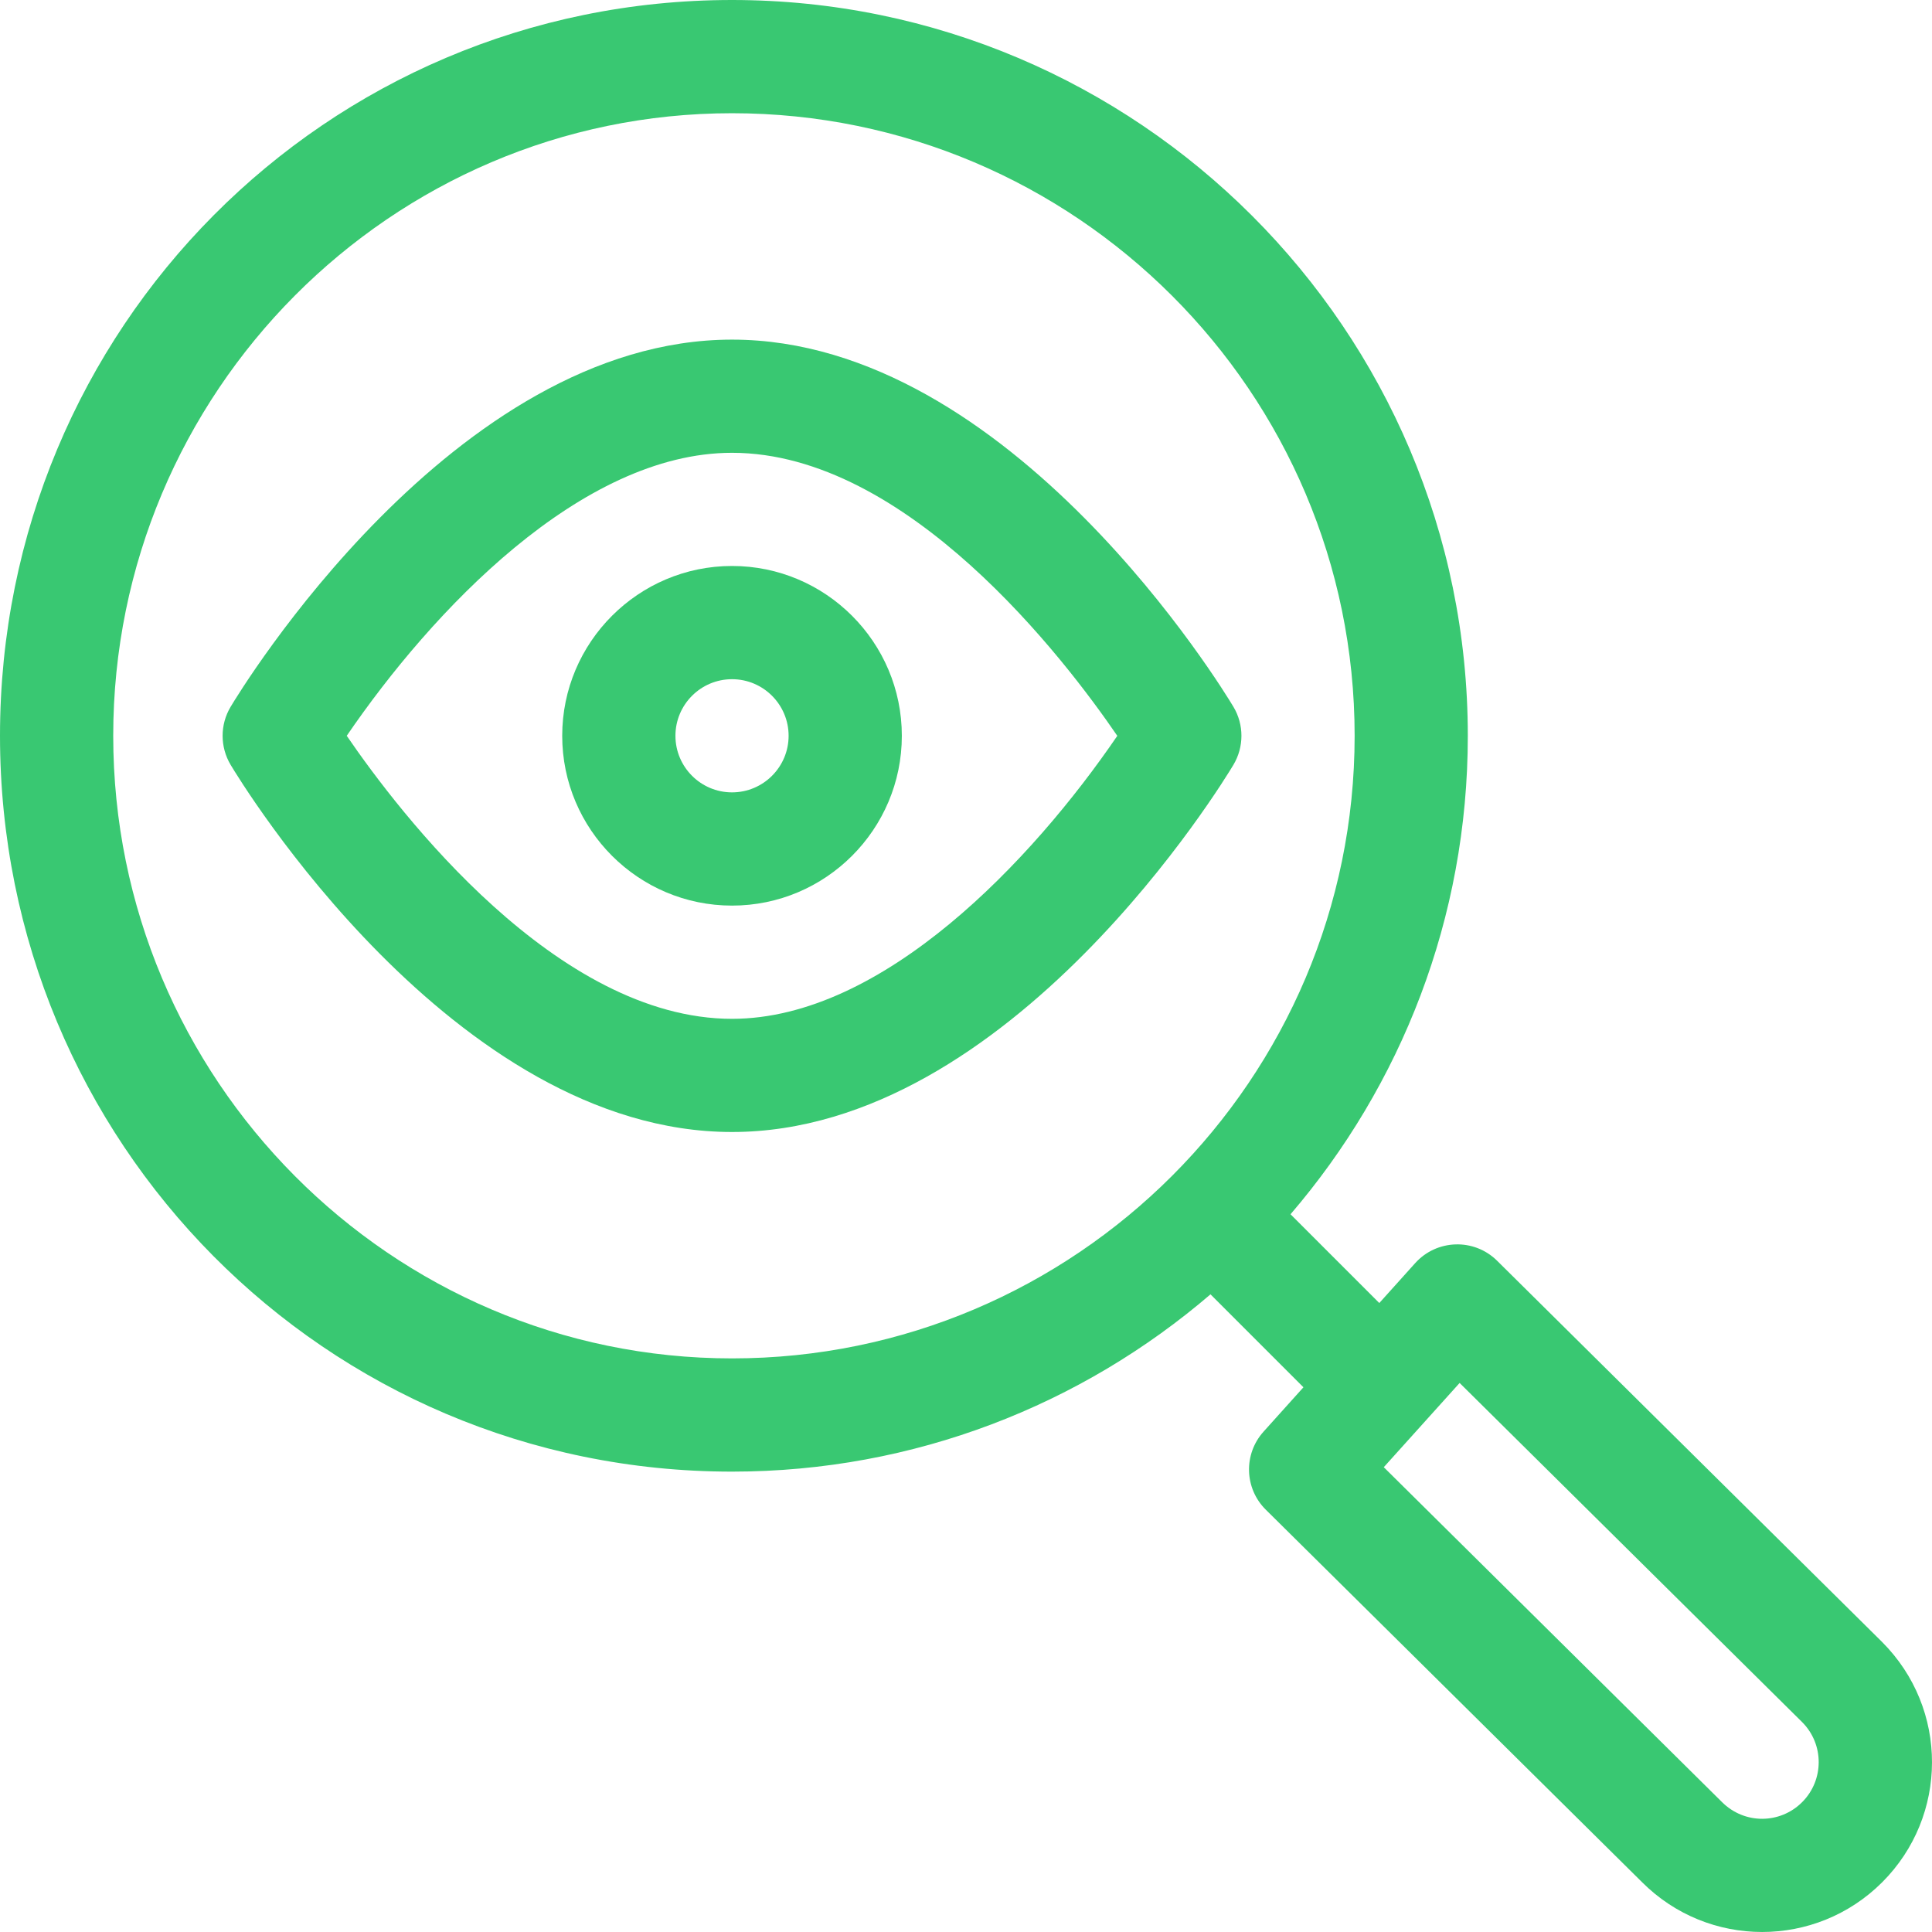
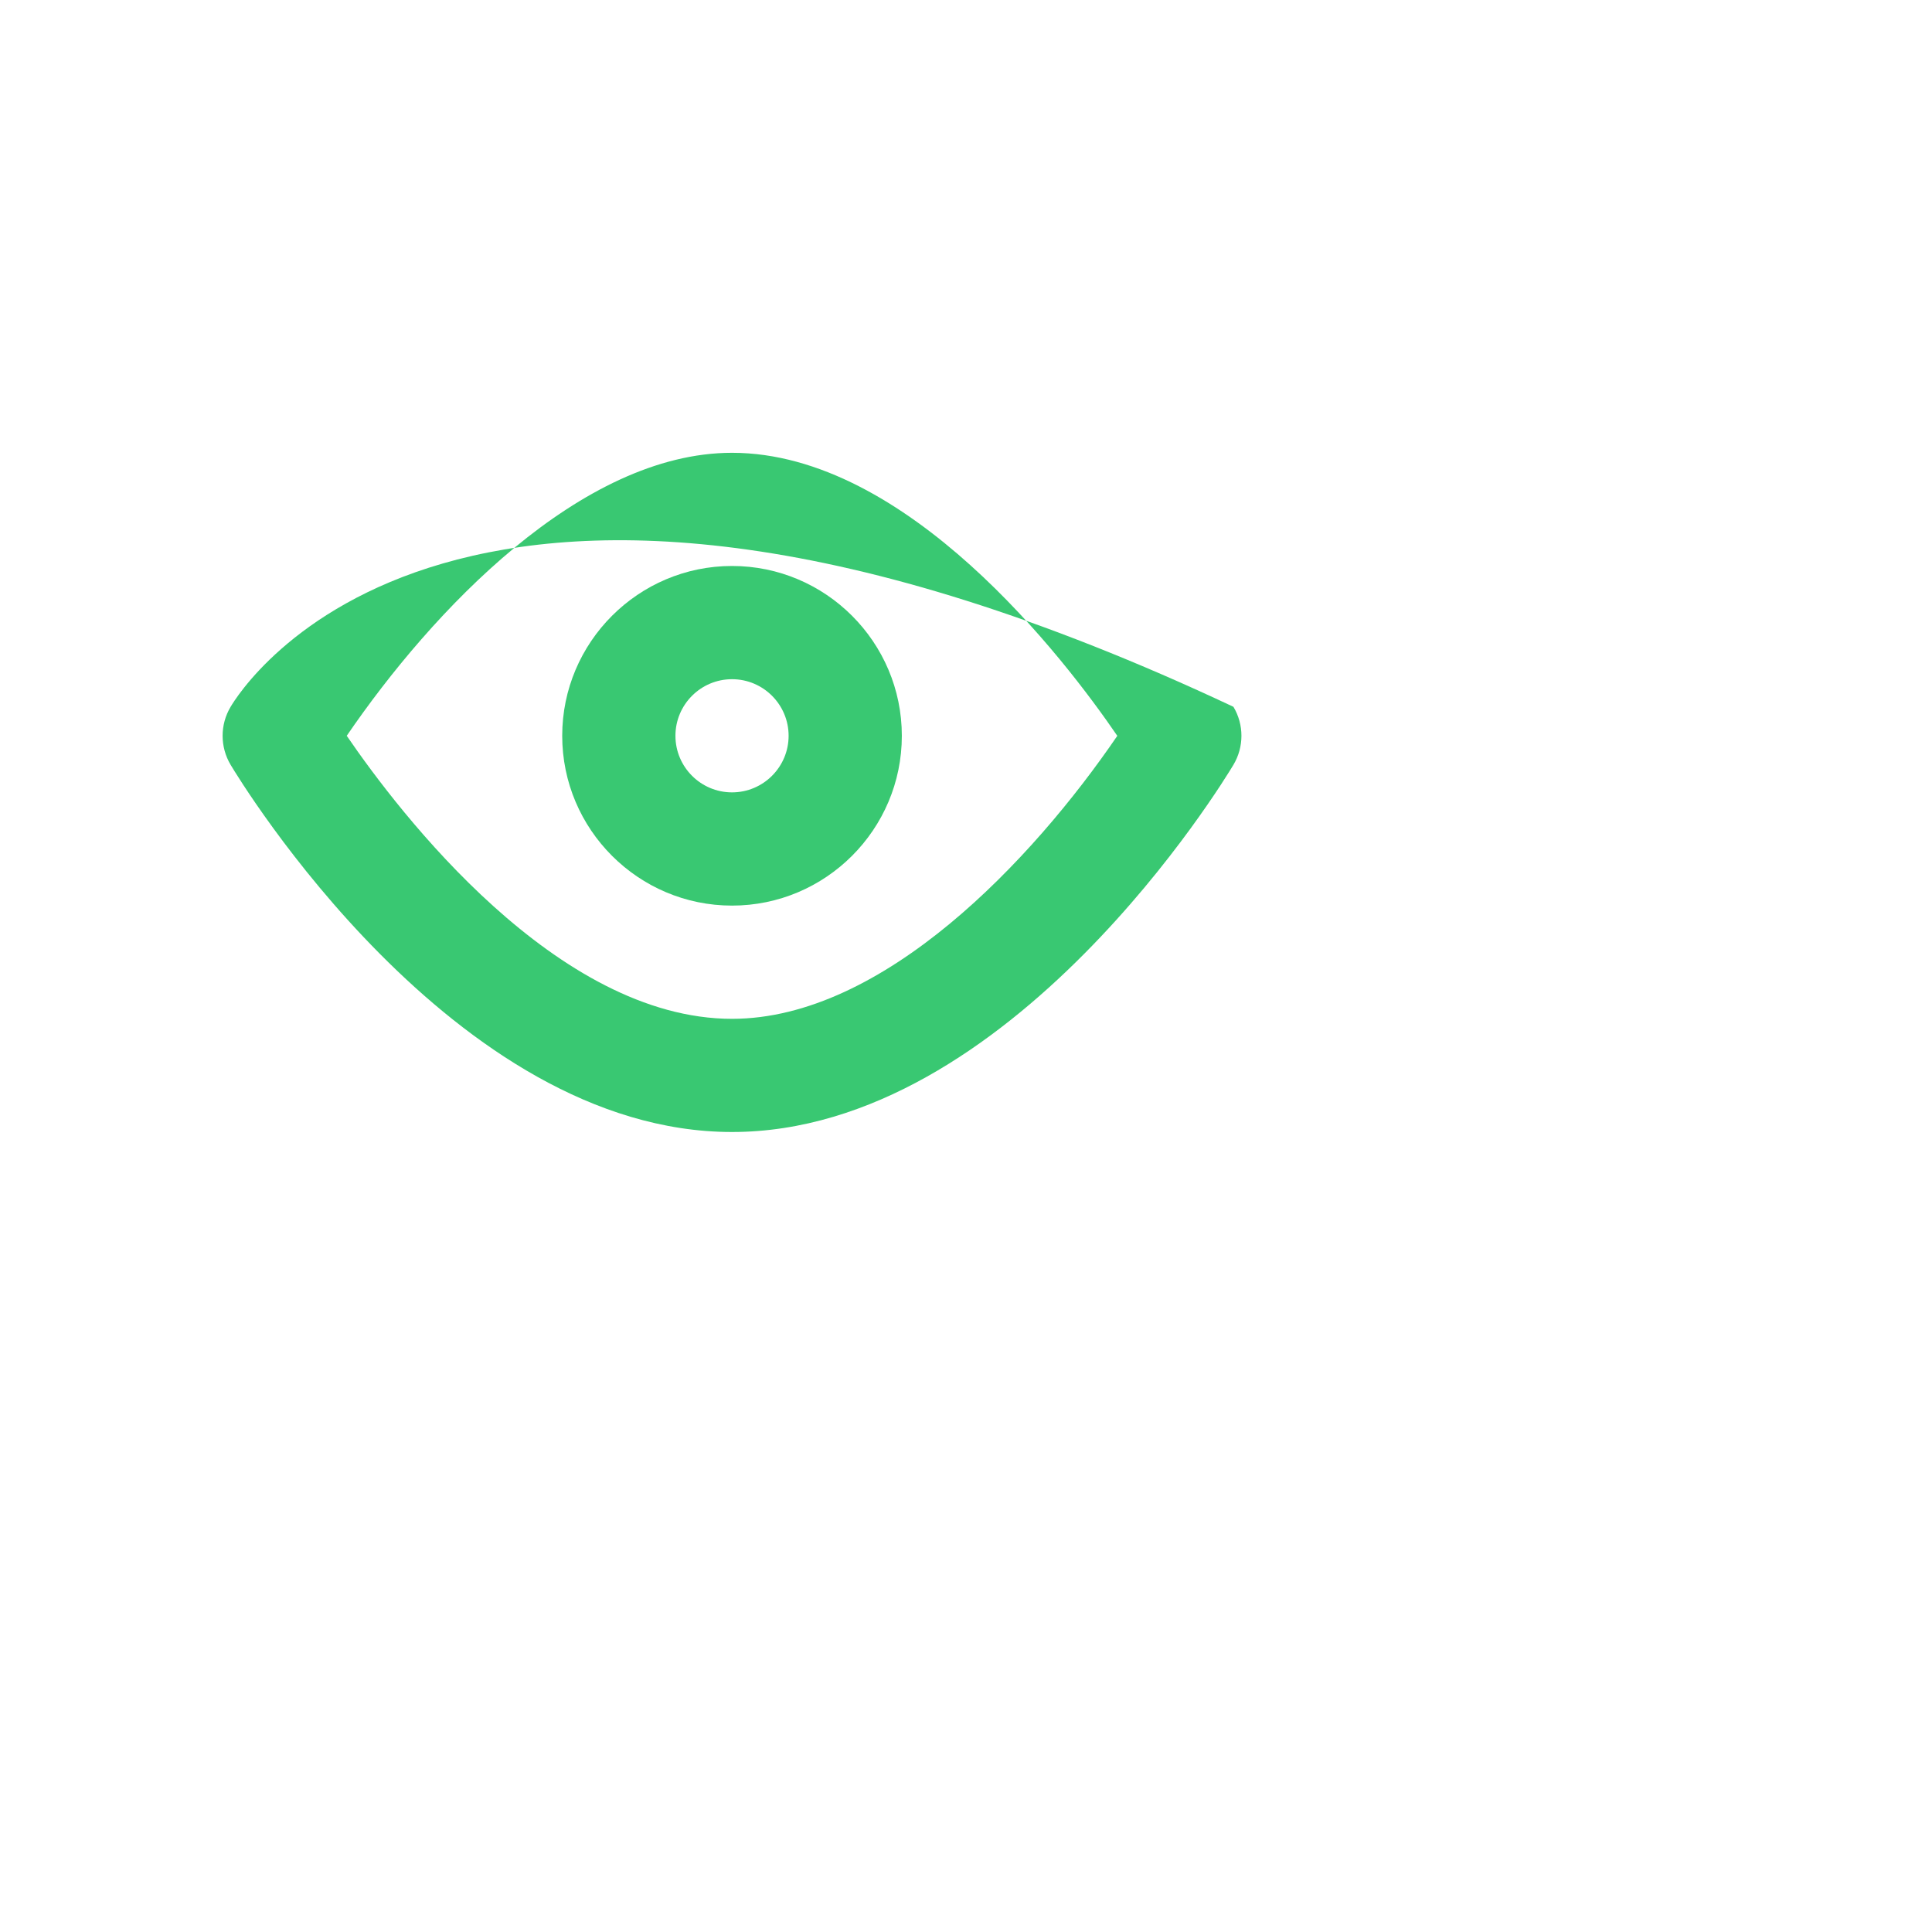
<svg xmlns="http://www.w3.org/2000/svg" width="38" height="38" viewBox="0 0 38 38" fill="none">
  <g clip-path="url(#clip0_723_870)">
-     <path d="M29.446 24.797C28.991 24.347 28.257 24.375 27.835 24.844L27.129 25.629L25.383 23.883C27.556 21.351 28.87 18.062 28.87 14.472C28.87 6.492 22.378 0 14.398 0C6.407 0 0 6.467 0 14.472C0 22.462 6.392 28.945 14.398 28.945C17.988 28.945 21.277 27.63 23.809 25.458L25.637 27.286L24.853 28.158C24.455 28.6 24.474 29.276 24.897 29.694L32.298 37.021C33.603 38.326 35.715 38.326 37.021 37.021C38.321 35.721 38.333 33.61 37.017 32.294L29.446 24.797ZM2.227 14.472C2.227 7.72 7.687 2.227 14.398 2.227C21.151 2.227 26.644 7.72 26.644 14.472C26.644 21.225 21.151 26.718 14.398 26.718C7.687 26.718 2.227 21.225 2.227 14.472ZM35.446 35.446C35.016 35.877 34.314 35.889 33.868 35.443L27.217 28.858L28.709 27.201L35.446 33.872C35.88 34.306 35.88 35.012 35.446 35.446Z" fill="#39C872" />
-     <path d="M24.26 13.902C24.084 13.607 19.886 6.68 14.398 6.68C8.911 6.68 4.712 13.607 4.536 13.902C4.326 14.253 4.326 14.691 4.536 15.043C4.712 15.338 8.911 22.265 14.398 22.265C19.886 22.265 24.084 15.338 24.26 15.043C24.47 14.691 24.47 14.253 24.26 13.902ZM14.398 20.039C10.953 20.039 7.861 15.994 6.82 14.472C8.491 12.026 11.426 8.906 14.398 8.906C17.843 8.906 20.934 12.95 21.976 14.473C20.306 16.919 17.37 20.039 14.398 20.039Z" fill="#39C872" />
+     <path d="M24.26 13.902C8.911 6.68 4.712 13.607 4.536 13.902C4.326 14.253 4.326 14.691 4.536 15.043C4.712 15.338 8.911 22.265 14.398 22.265C19.886 22.265 24.084 15.338 24.26 15.043C24.47 14.691 24.47 14.253 24.26 13.902ZM14.398 20.039C10.953 20.039 7.861 15.994 6.82 14.472C8.491 12.026 11.426 8.906 14.398 8.906C17.843 8.906 20.934 12.95 21.976 14.473C20.306 16.919 17.37 20.039 14.398 20.039Z" fill="#39C872" />
    <path d="M14.398 11.132C12.557 11.132 11.058 12.631 11.058 14.472C11.058 16.314 12.557 17.812 14.398 17.812C16.24 17.812 17.738 16.314 17.738 14.472C17.738 12.631 16.24 11.132 14.398 11.132ZM14.398 15.585C13.784 15.585 13.285 15.086 13.285 14.472C13.285 13.858 13.784 13.359 14.398 13.359C15.012 13.359 15.511 13.858 15.511 14.472C15.511 15.086 15.012 15.585 14.398 15.585Z" fill="#39C872" />
  </g>
  <defs>
    <clipPath id="clip0_723_870">
      <rect width="38" height="38" fill="white" />
    </clipPath>
  </defs>
</svg>